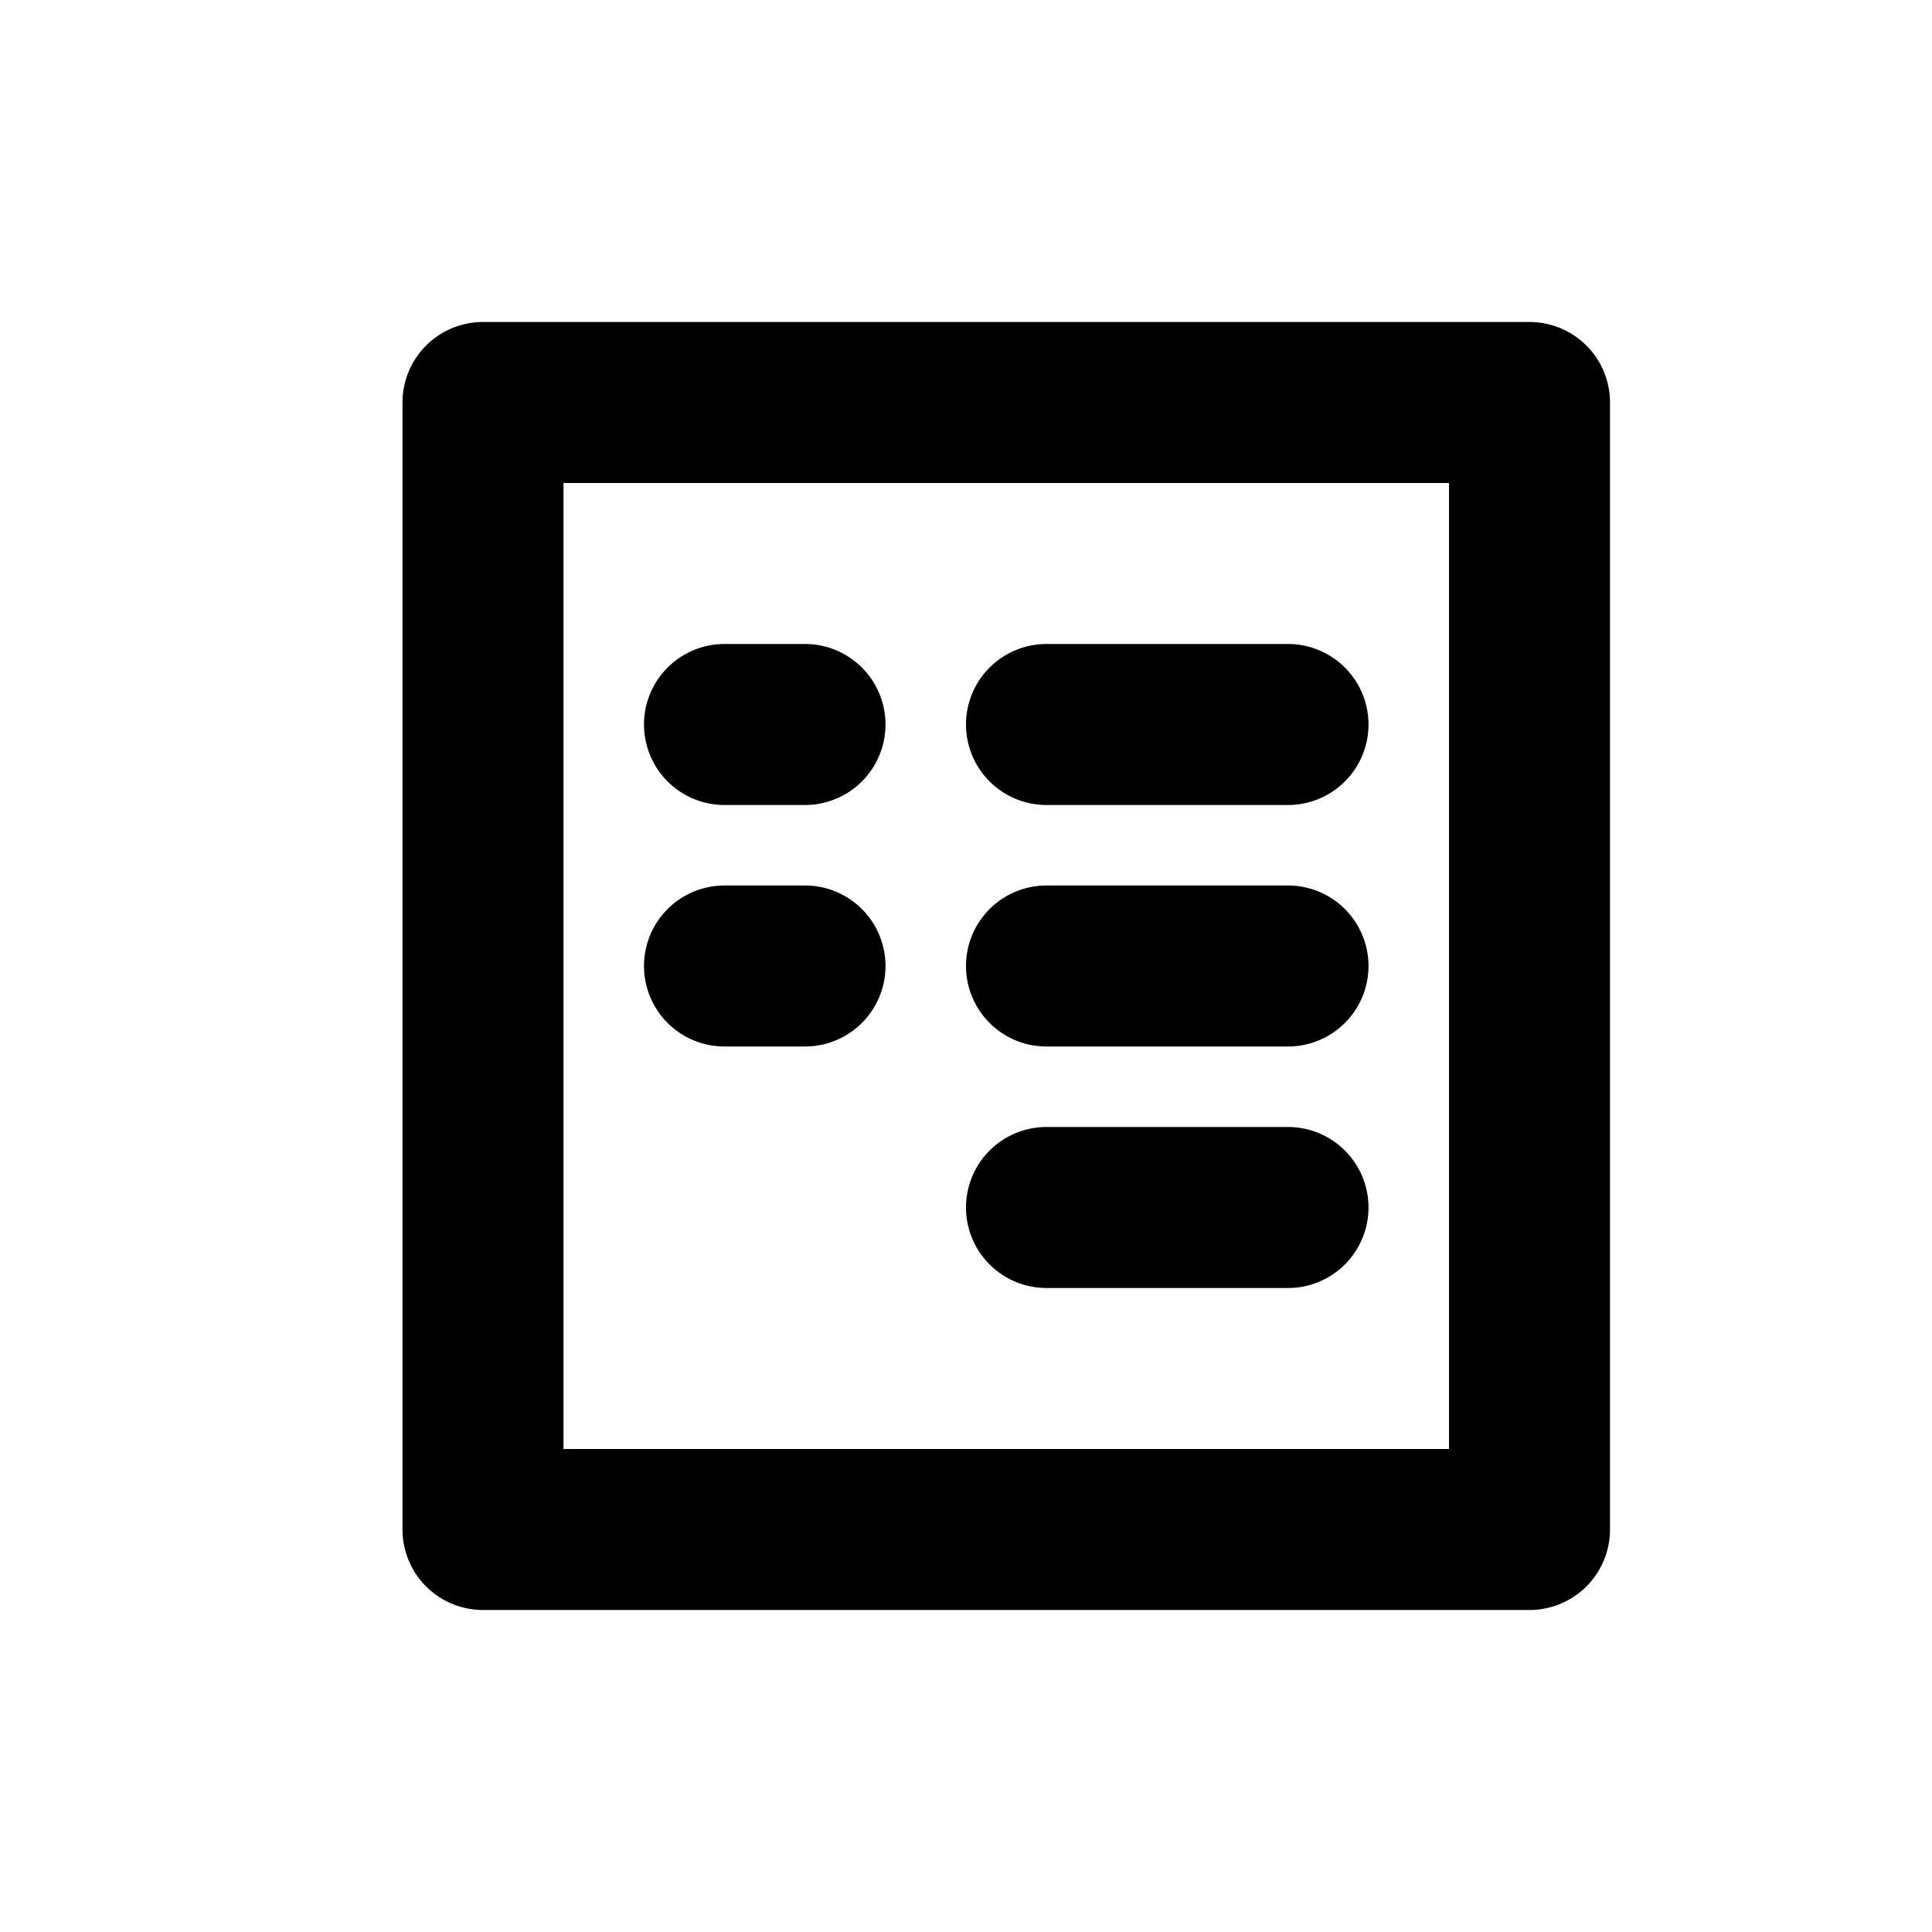
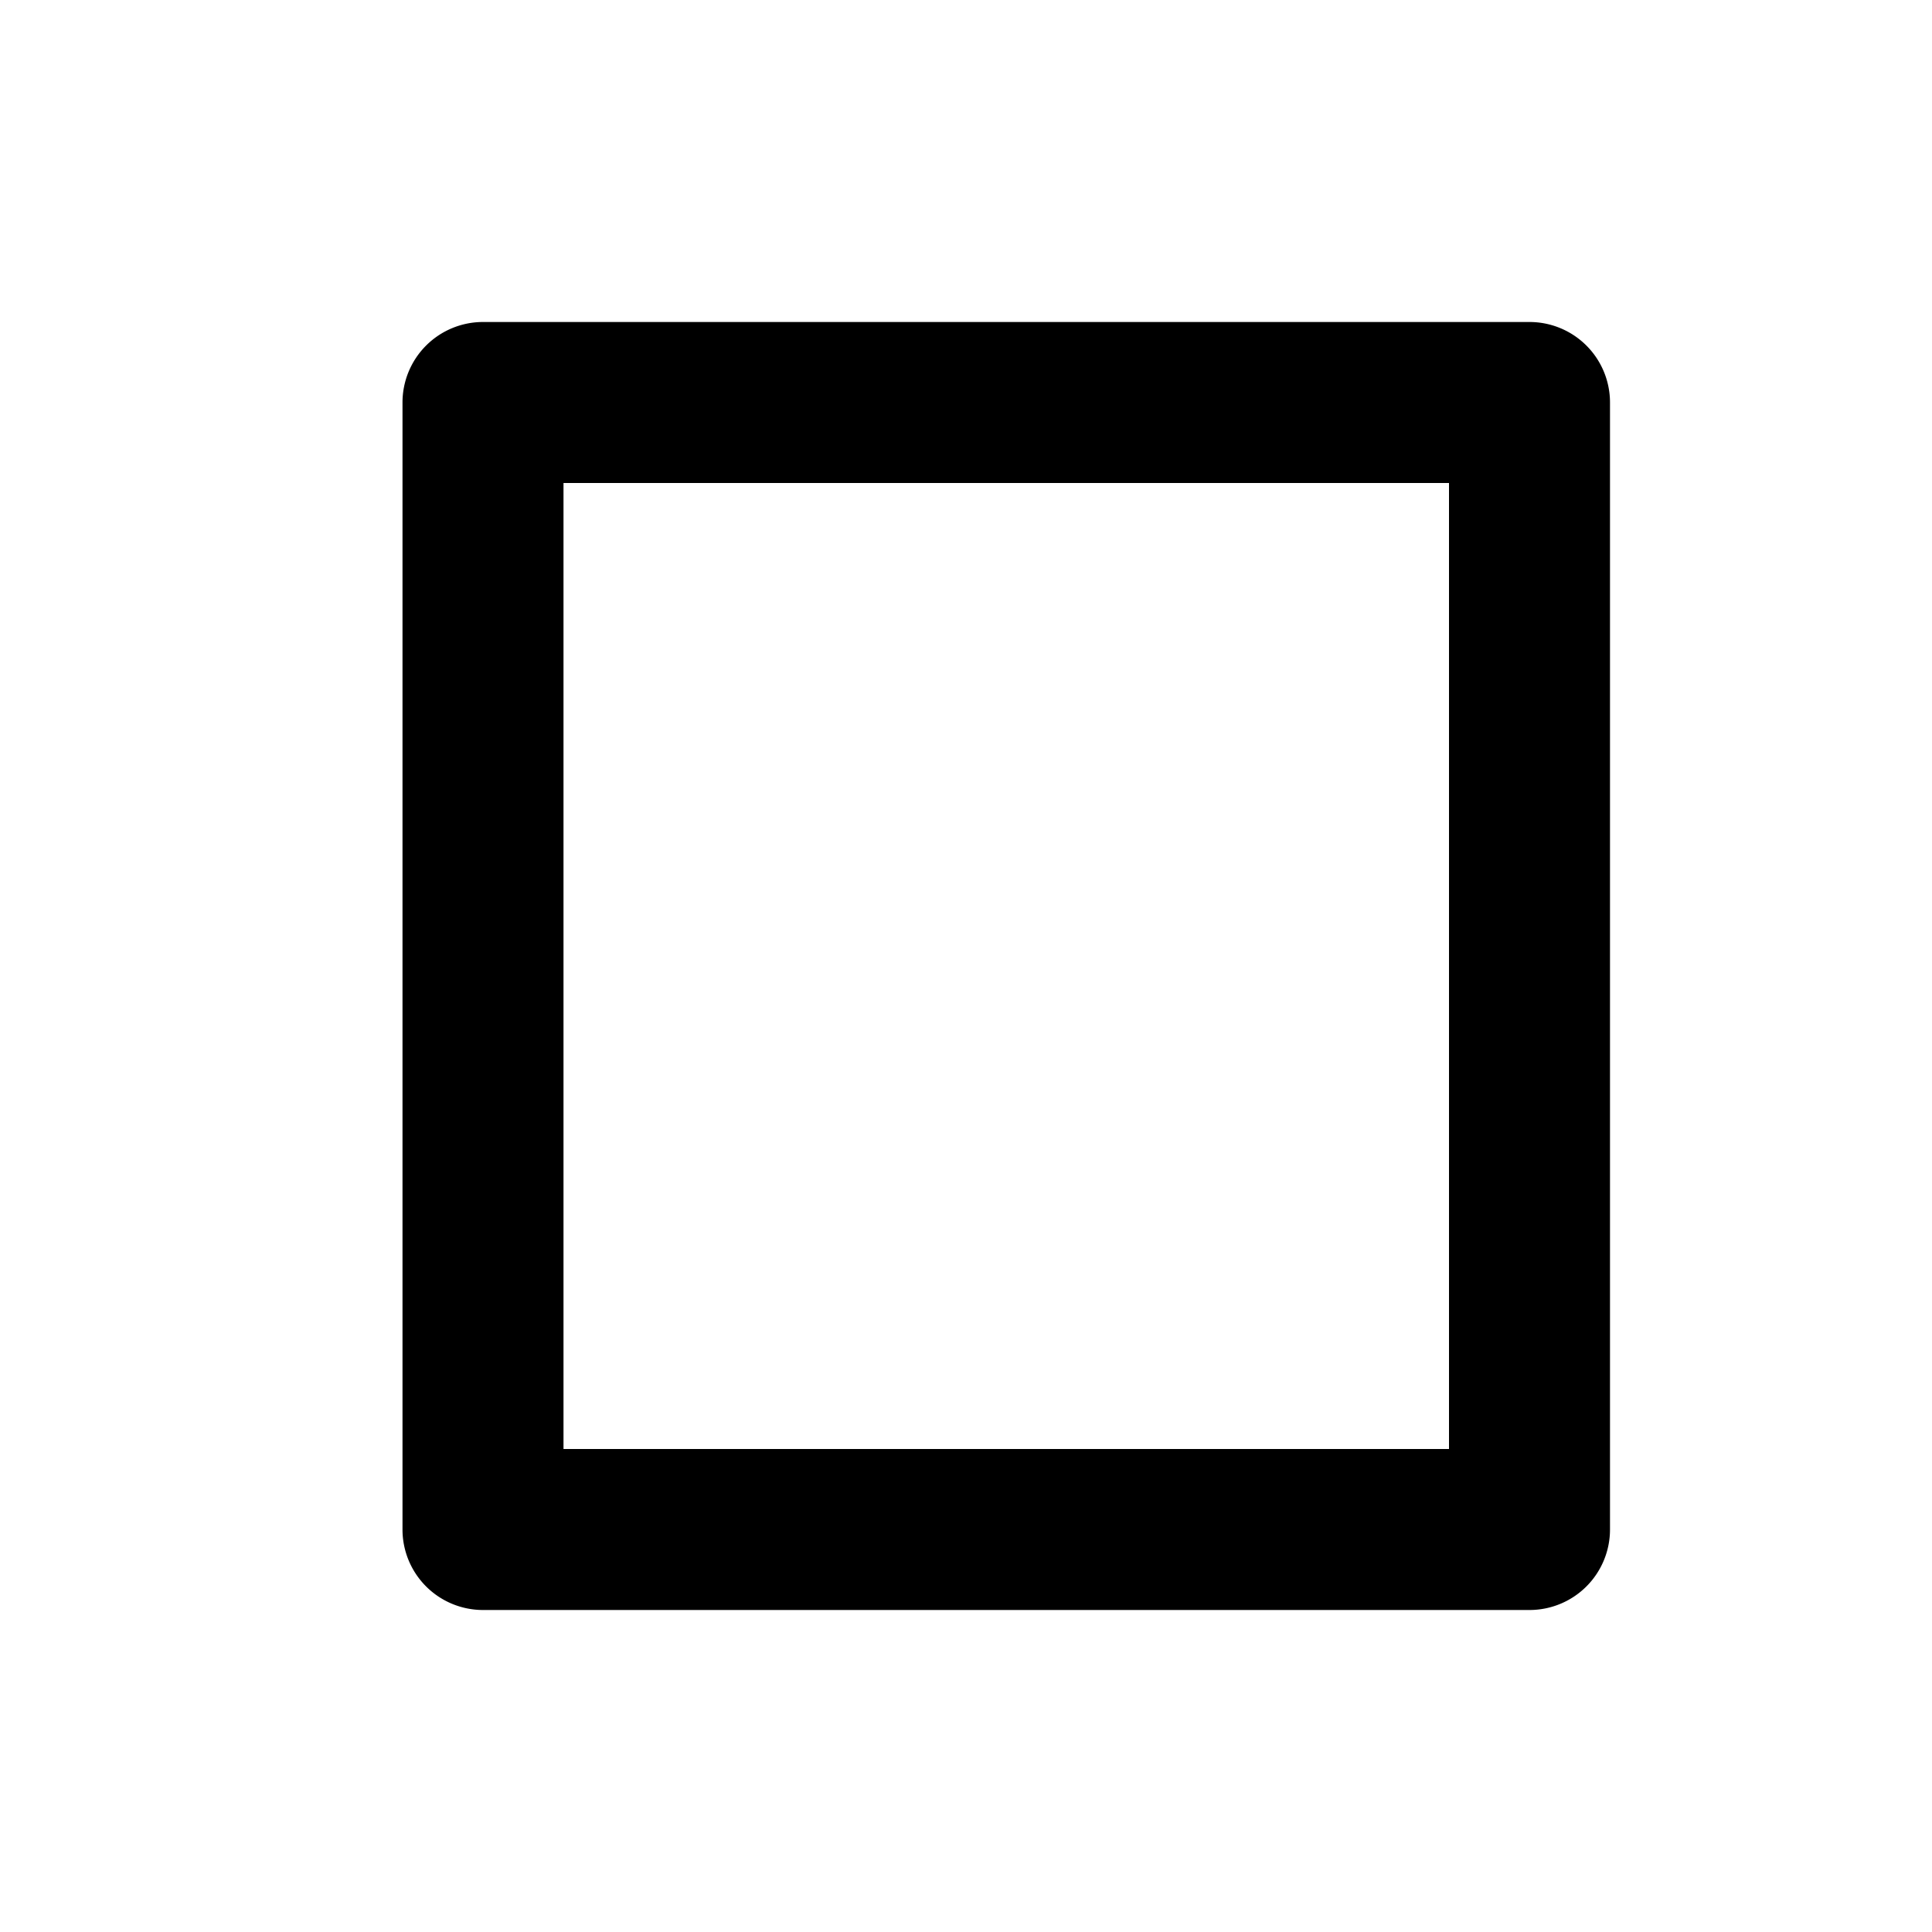
<svg xmlns="http://www.w3.org/2000/svg" fill="currentColor" viewBox="0 0 24 24">
  <path fill-rule="evenodd" d="M7 6v12h11V6H7ZM6 4a1 1 0 0 0-1 1v14a1 1 0 0 0 1 1h13a1 1 0 0 0 1-1V5a1 1 0 0 0-1-1H6Z" />
-   <path d="M8 9a1 1 0 0 1 1-1h1a1 1 0 1 1 0 2H9a1 1 0 0 1-1-1Zm4 0a1 1 0 0 1 1-1h3a1 1 0 1 1 0 2h-3a1 1 0 0 1-1-1Zm-4 3a1 1 0 0 1 1-1h1a1 1 0 1 1 0 2H9a1 1 0 0 1-1-1Zm4 0a1 1 0 0 1 1-1h3a1 1 0 1 1 0 2h-3a1 1 0 0 1-1-1Zm0 3a1 1 0 0 1 1-1h3a1 1 0 1 1 0 2h-3a1 1 0 0 1-1-1Z" />
</svg>